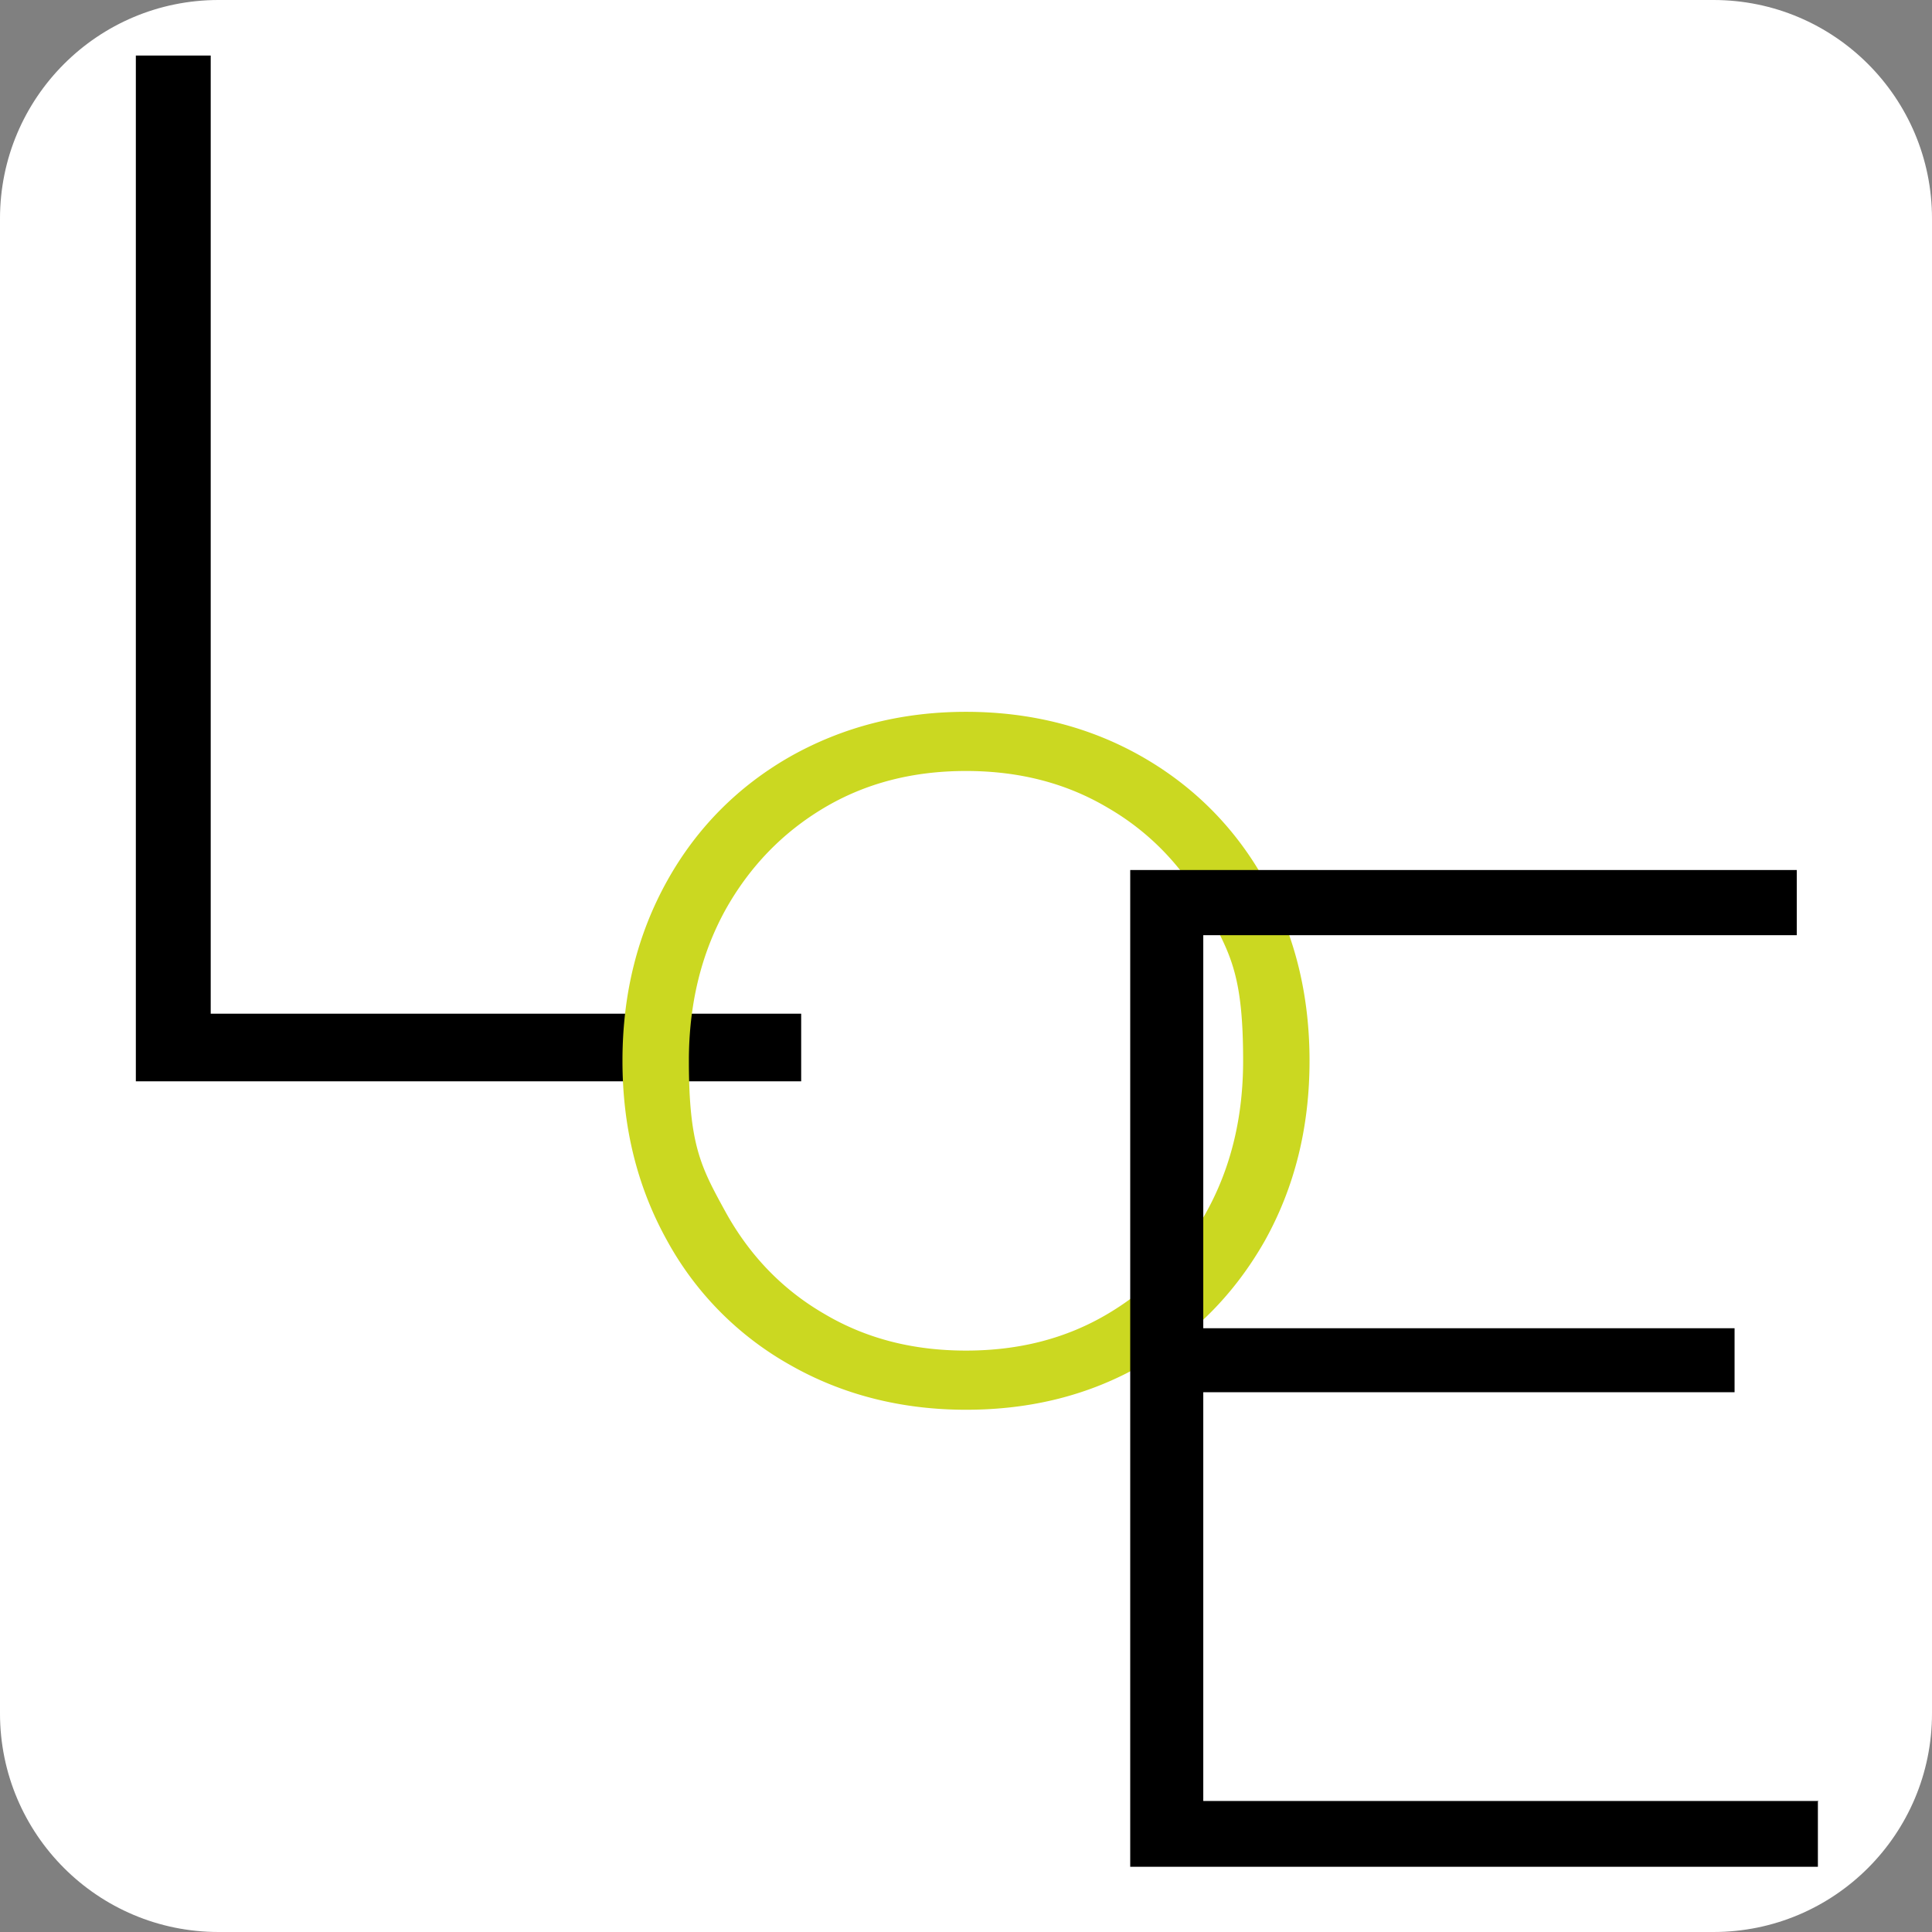
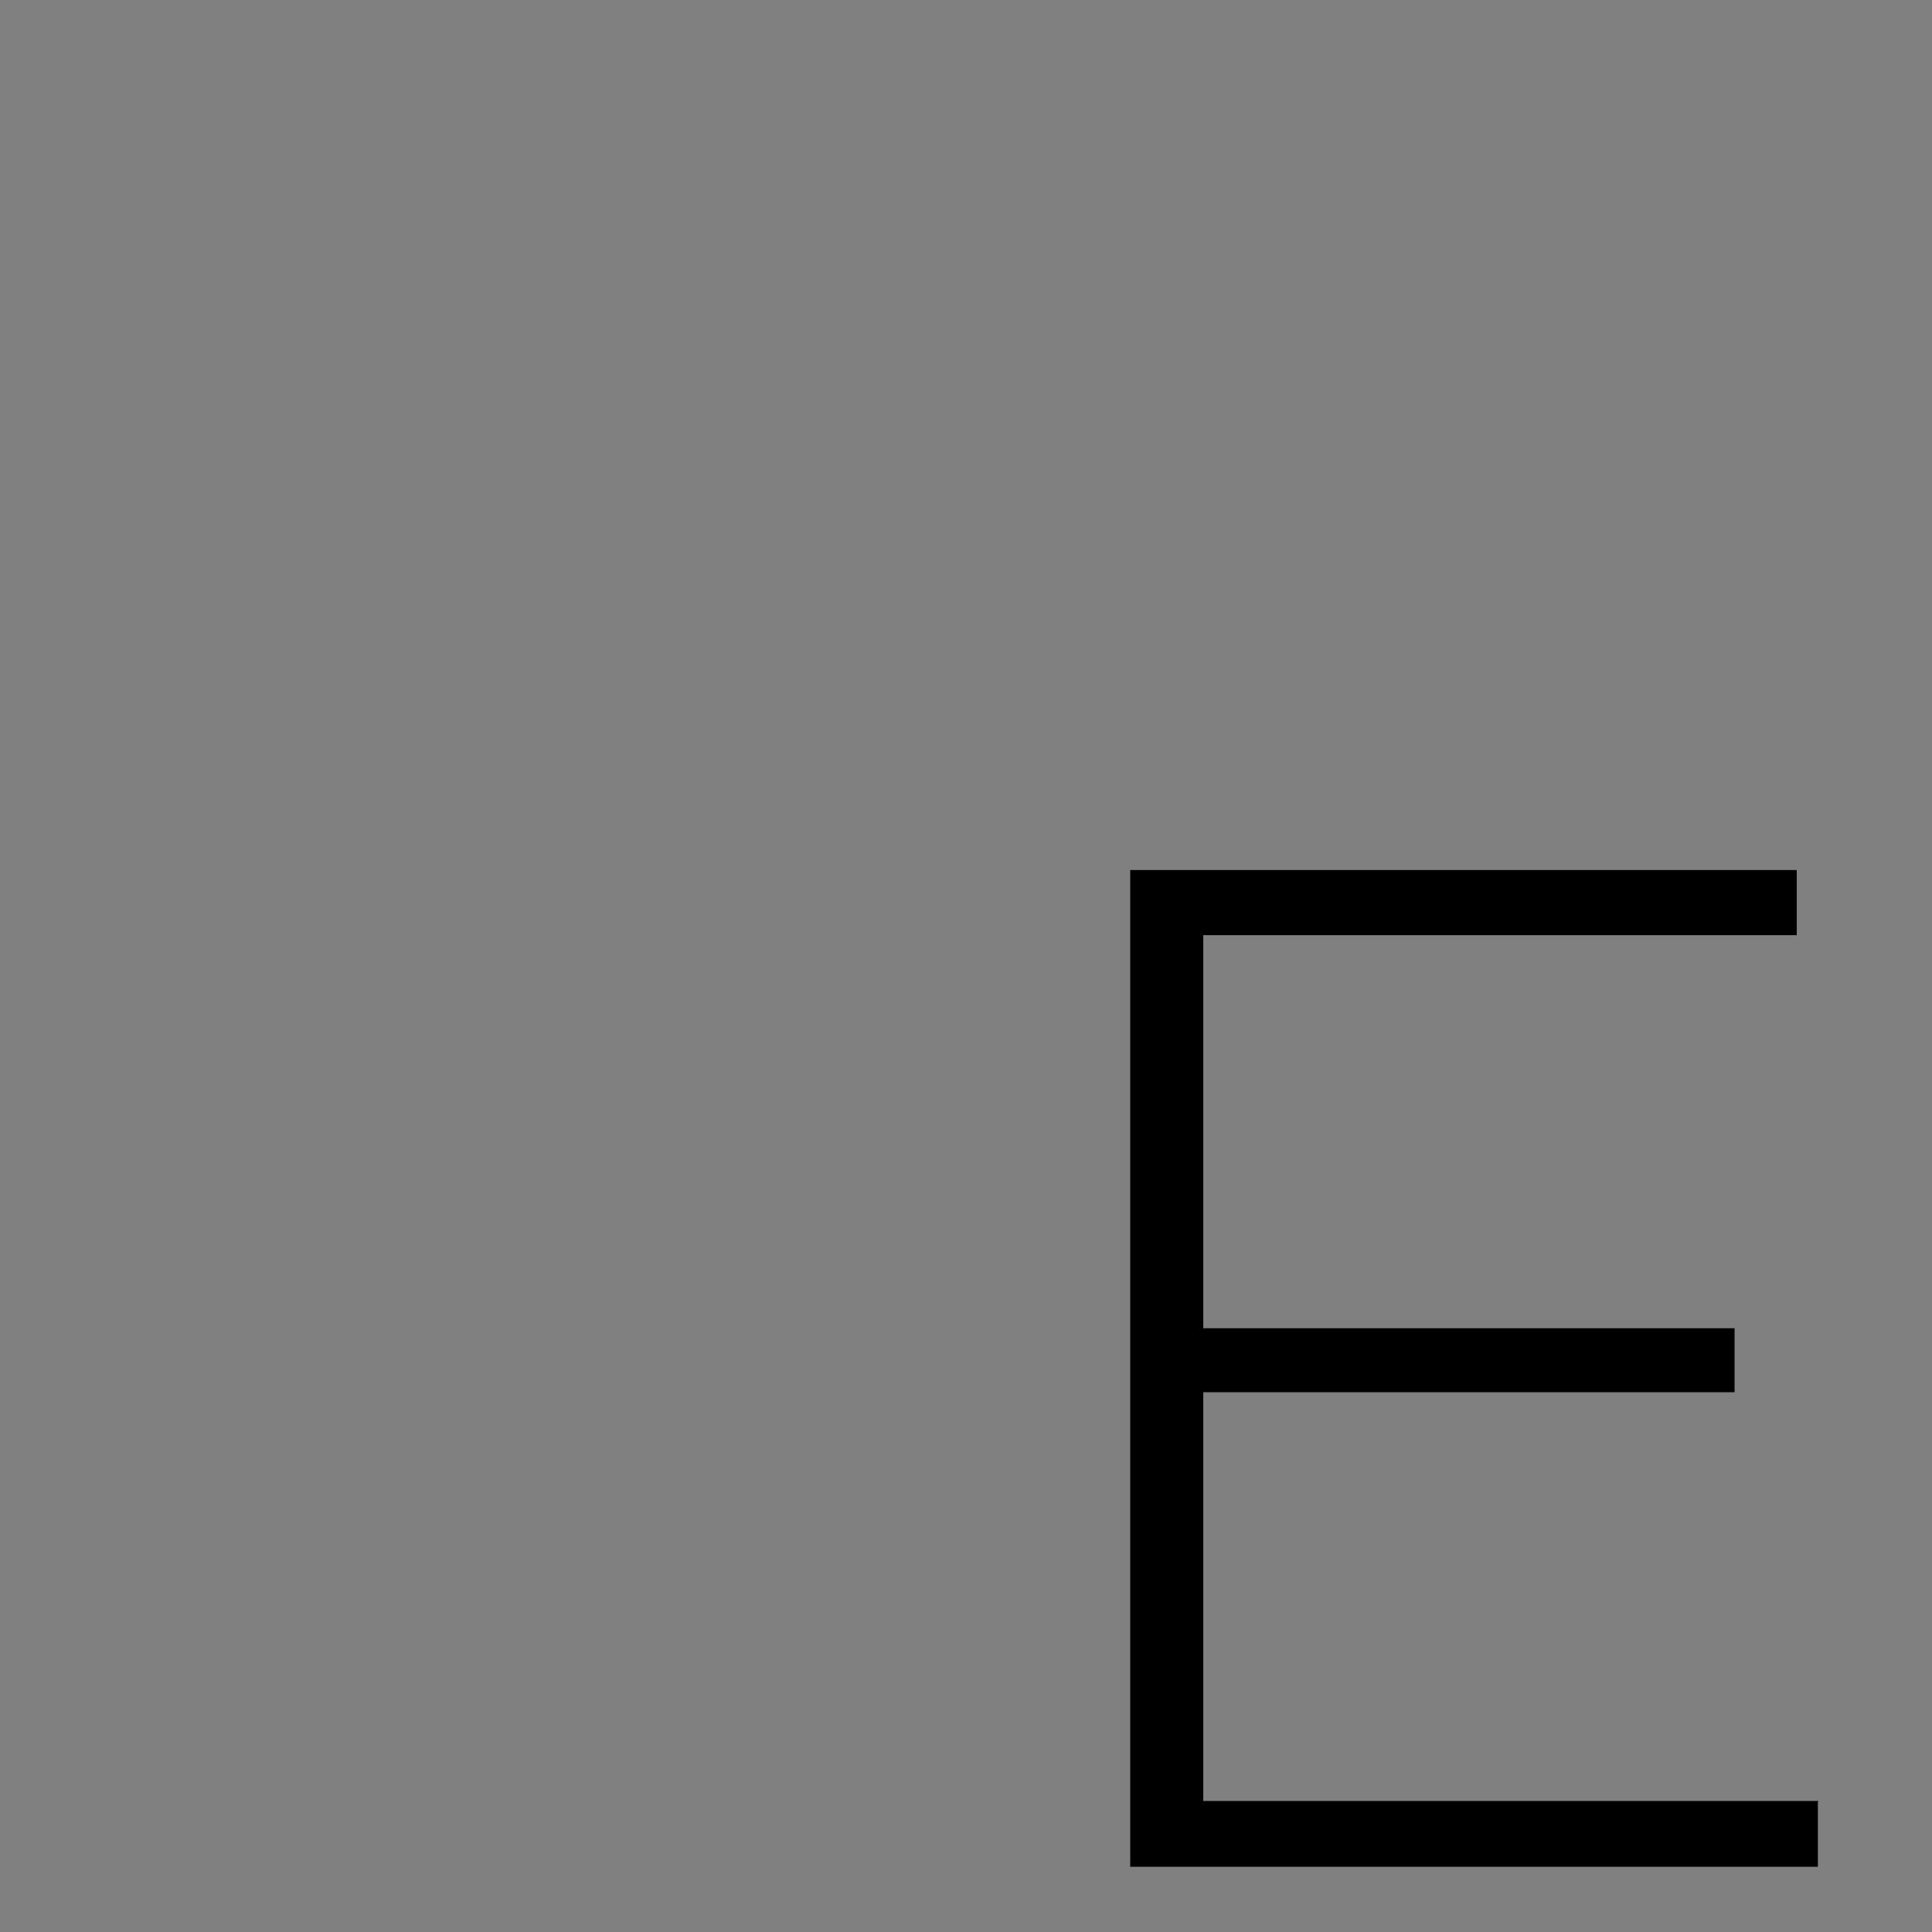
<svg xmlns="http://www.w3.org/2000/svg" data-bbox="0 0 32 32" viewBox="0 0 32 32" data-type="color">
  <rect x="0" y="0" width="32" height="32" fill="#808080" stroke="none" />
  <g>
-     <path fill="#ffffff" d="M32 3.62v24.76c0 2-1.62 3.62-3.62 3.62H3.62C1.62 32 0 30.38 0 28.38V3.62C0 1.62 1.62 0 3.62 0h24.76c2 0 3.62 1.62 3.62 3.62" data-color="1" />
-     <path d="M2.25.92h1.24v15.87h9.78v1.12H2.25z" fill="#000000" data-color="2" />
-     <path d="M13.09 22.61a5.25 5.25 0 0 1-2.04-2.06c-.49-.88-.74-1.87-.74-2.98s.25-2.1.74-2.98 1.18-1.57 2.04-2.06c.87-.49 1.84-.74 2.91-.74s2.05.25 2.91.74 1.55 1.18 2.04 2.06.74 1.87.74 2.98-.25 2.1-.74 2.98c-.5.88-1.18 1.57-2.04 2.06-.87.5-1.84.74-2.91.74s-2.05-.25-2.91-.74m5.26-.85c.69-.41 1.24-.97 1.64-1.7q.6-1.095.6-2.49c0-1.395-.2-1.76-.6-2.49s-.95-1.3-1.64-1.7c-.69-.41-1.47-.61-2.35-.61s-1.66.2-2.35.61-1.24.98-1.64 1.7q-.6 1.095-.6 2.49c0 1.395.2 1.76.6 2.49s.95 1.3 1.64 1.7c.69.41 1.47.61 2.35.61s1.66-.2 2.35-.61" fill="#cbd821" data-color="3" />
    <path d="M30.11 29.84v1.08H18.72V14.41h11.04v1.08h-9.83V22h8.8v1.06h-8.8v6.77h10.19Z" fill="#000000" data-color="2" />
  </g>
</svg>